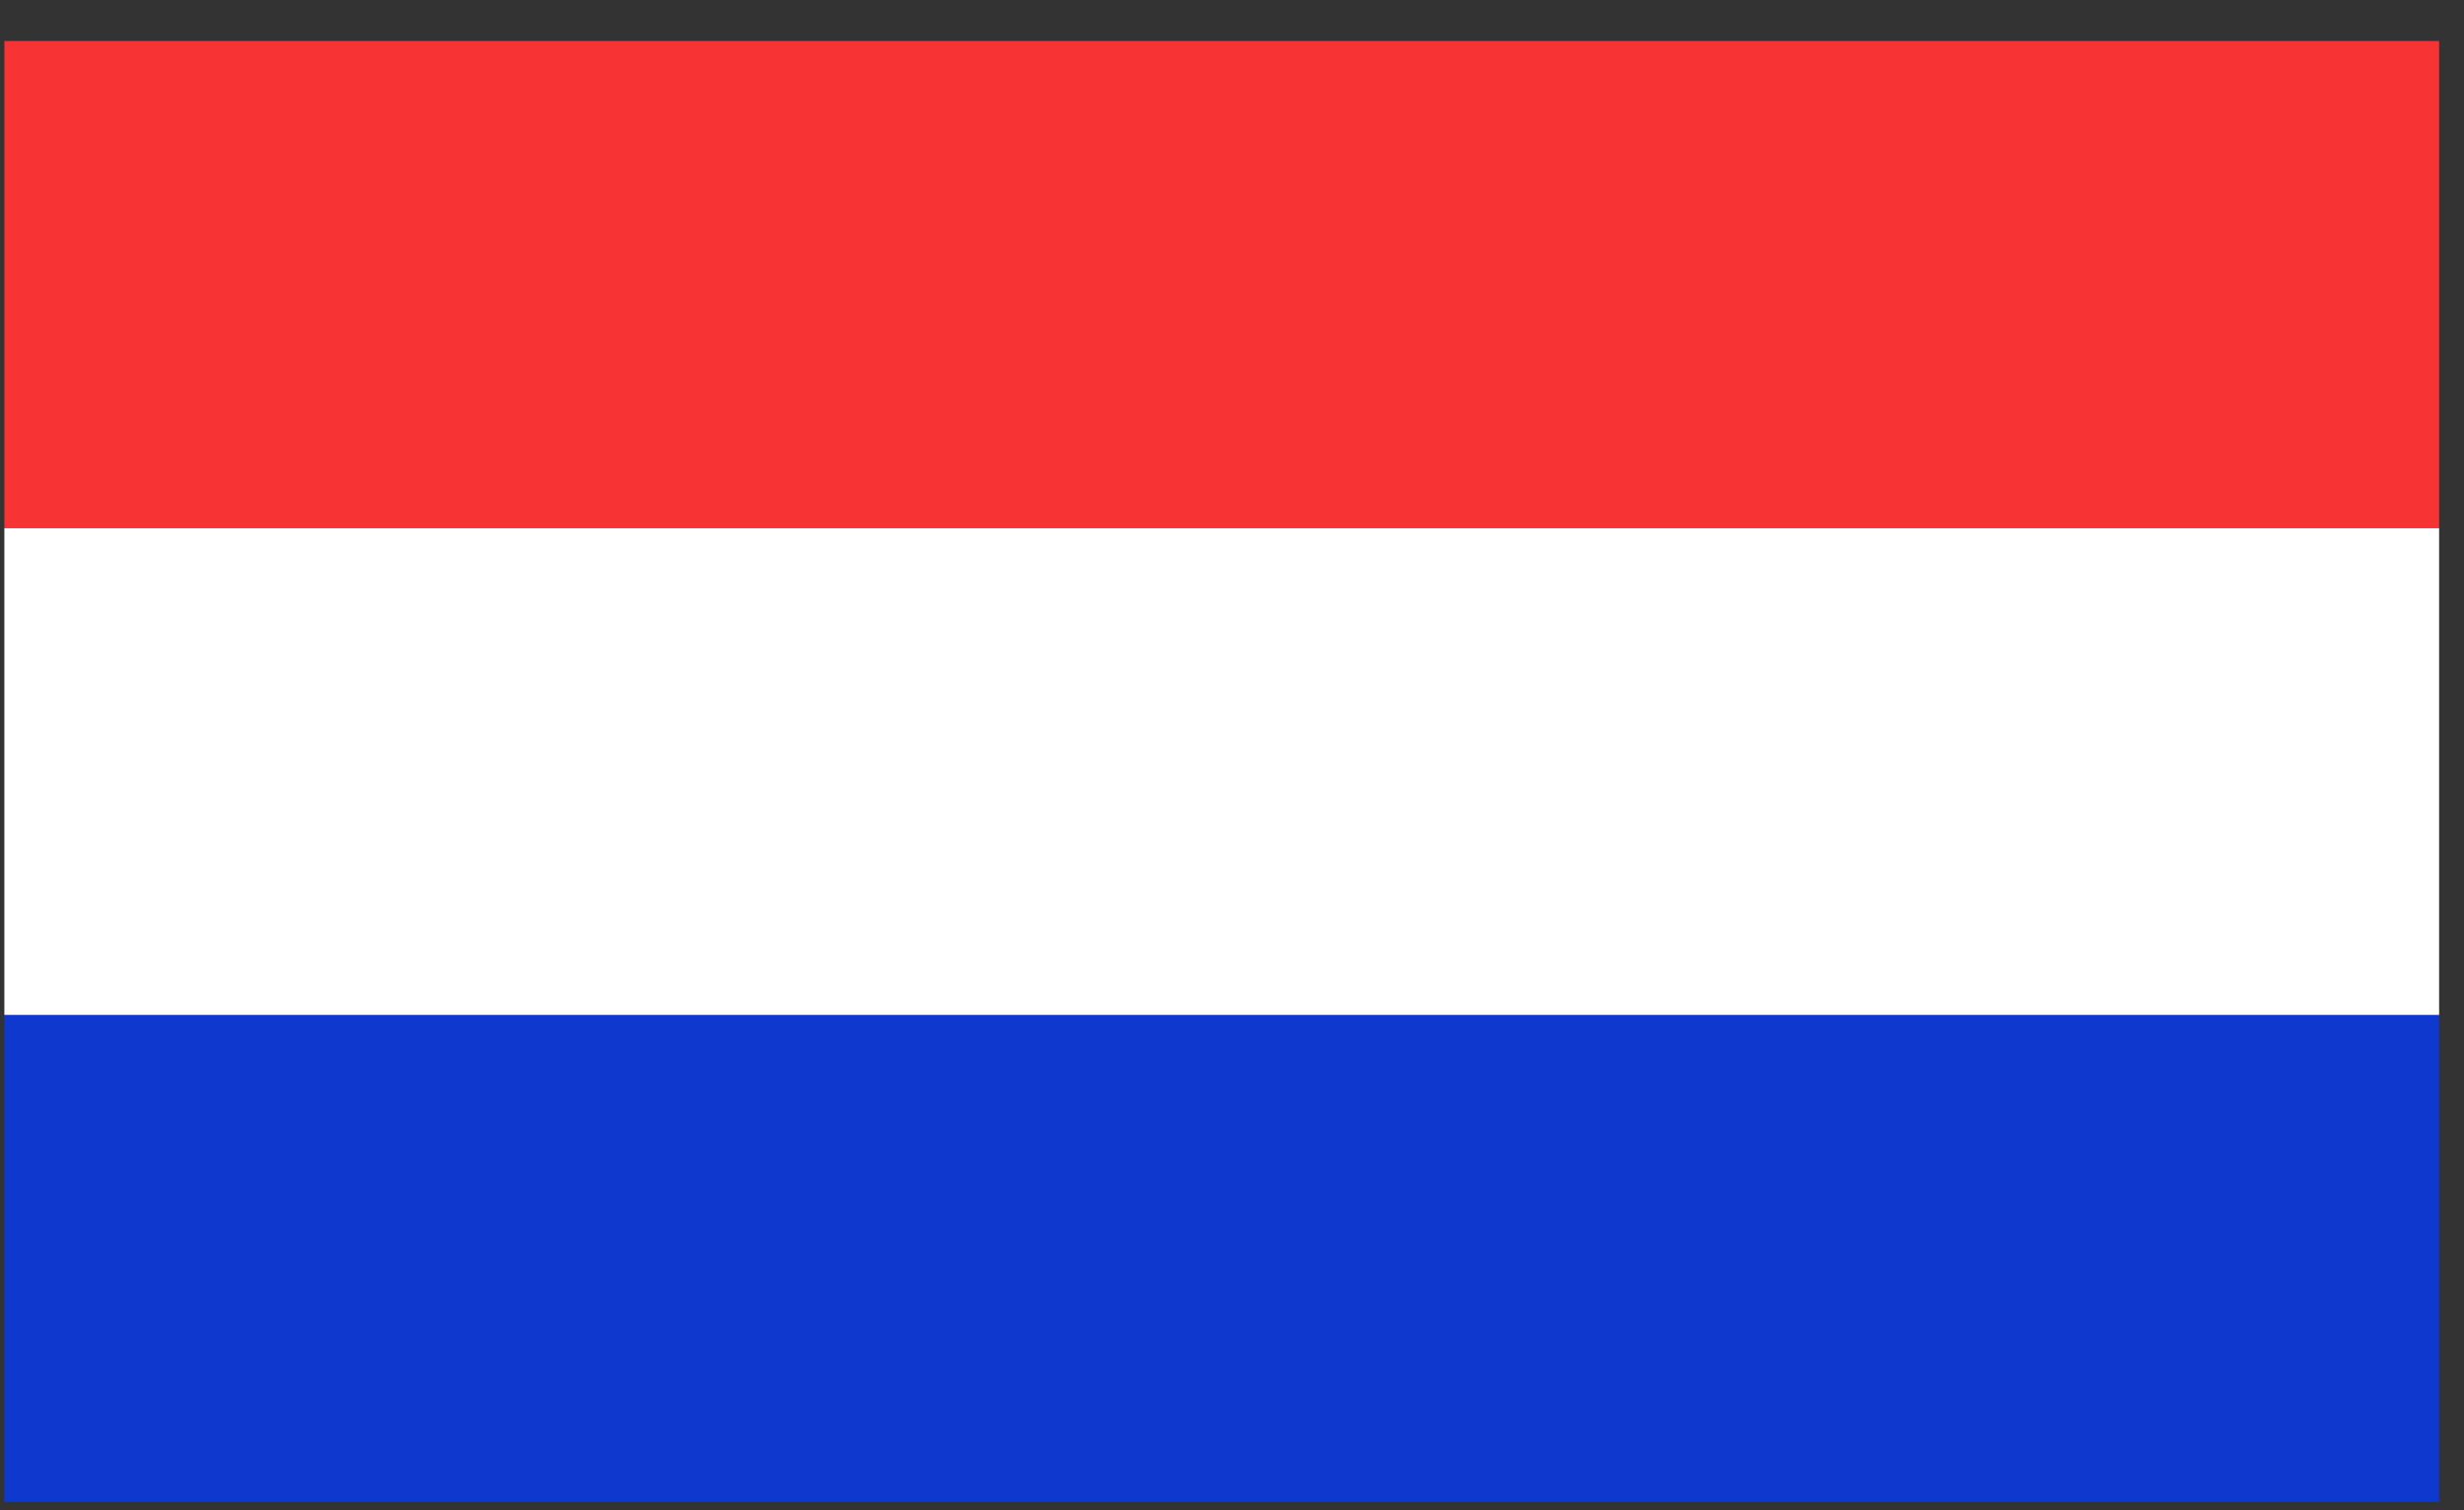
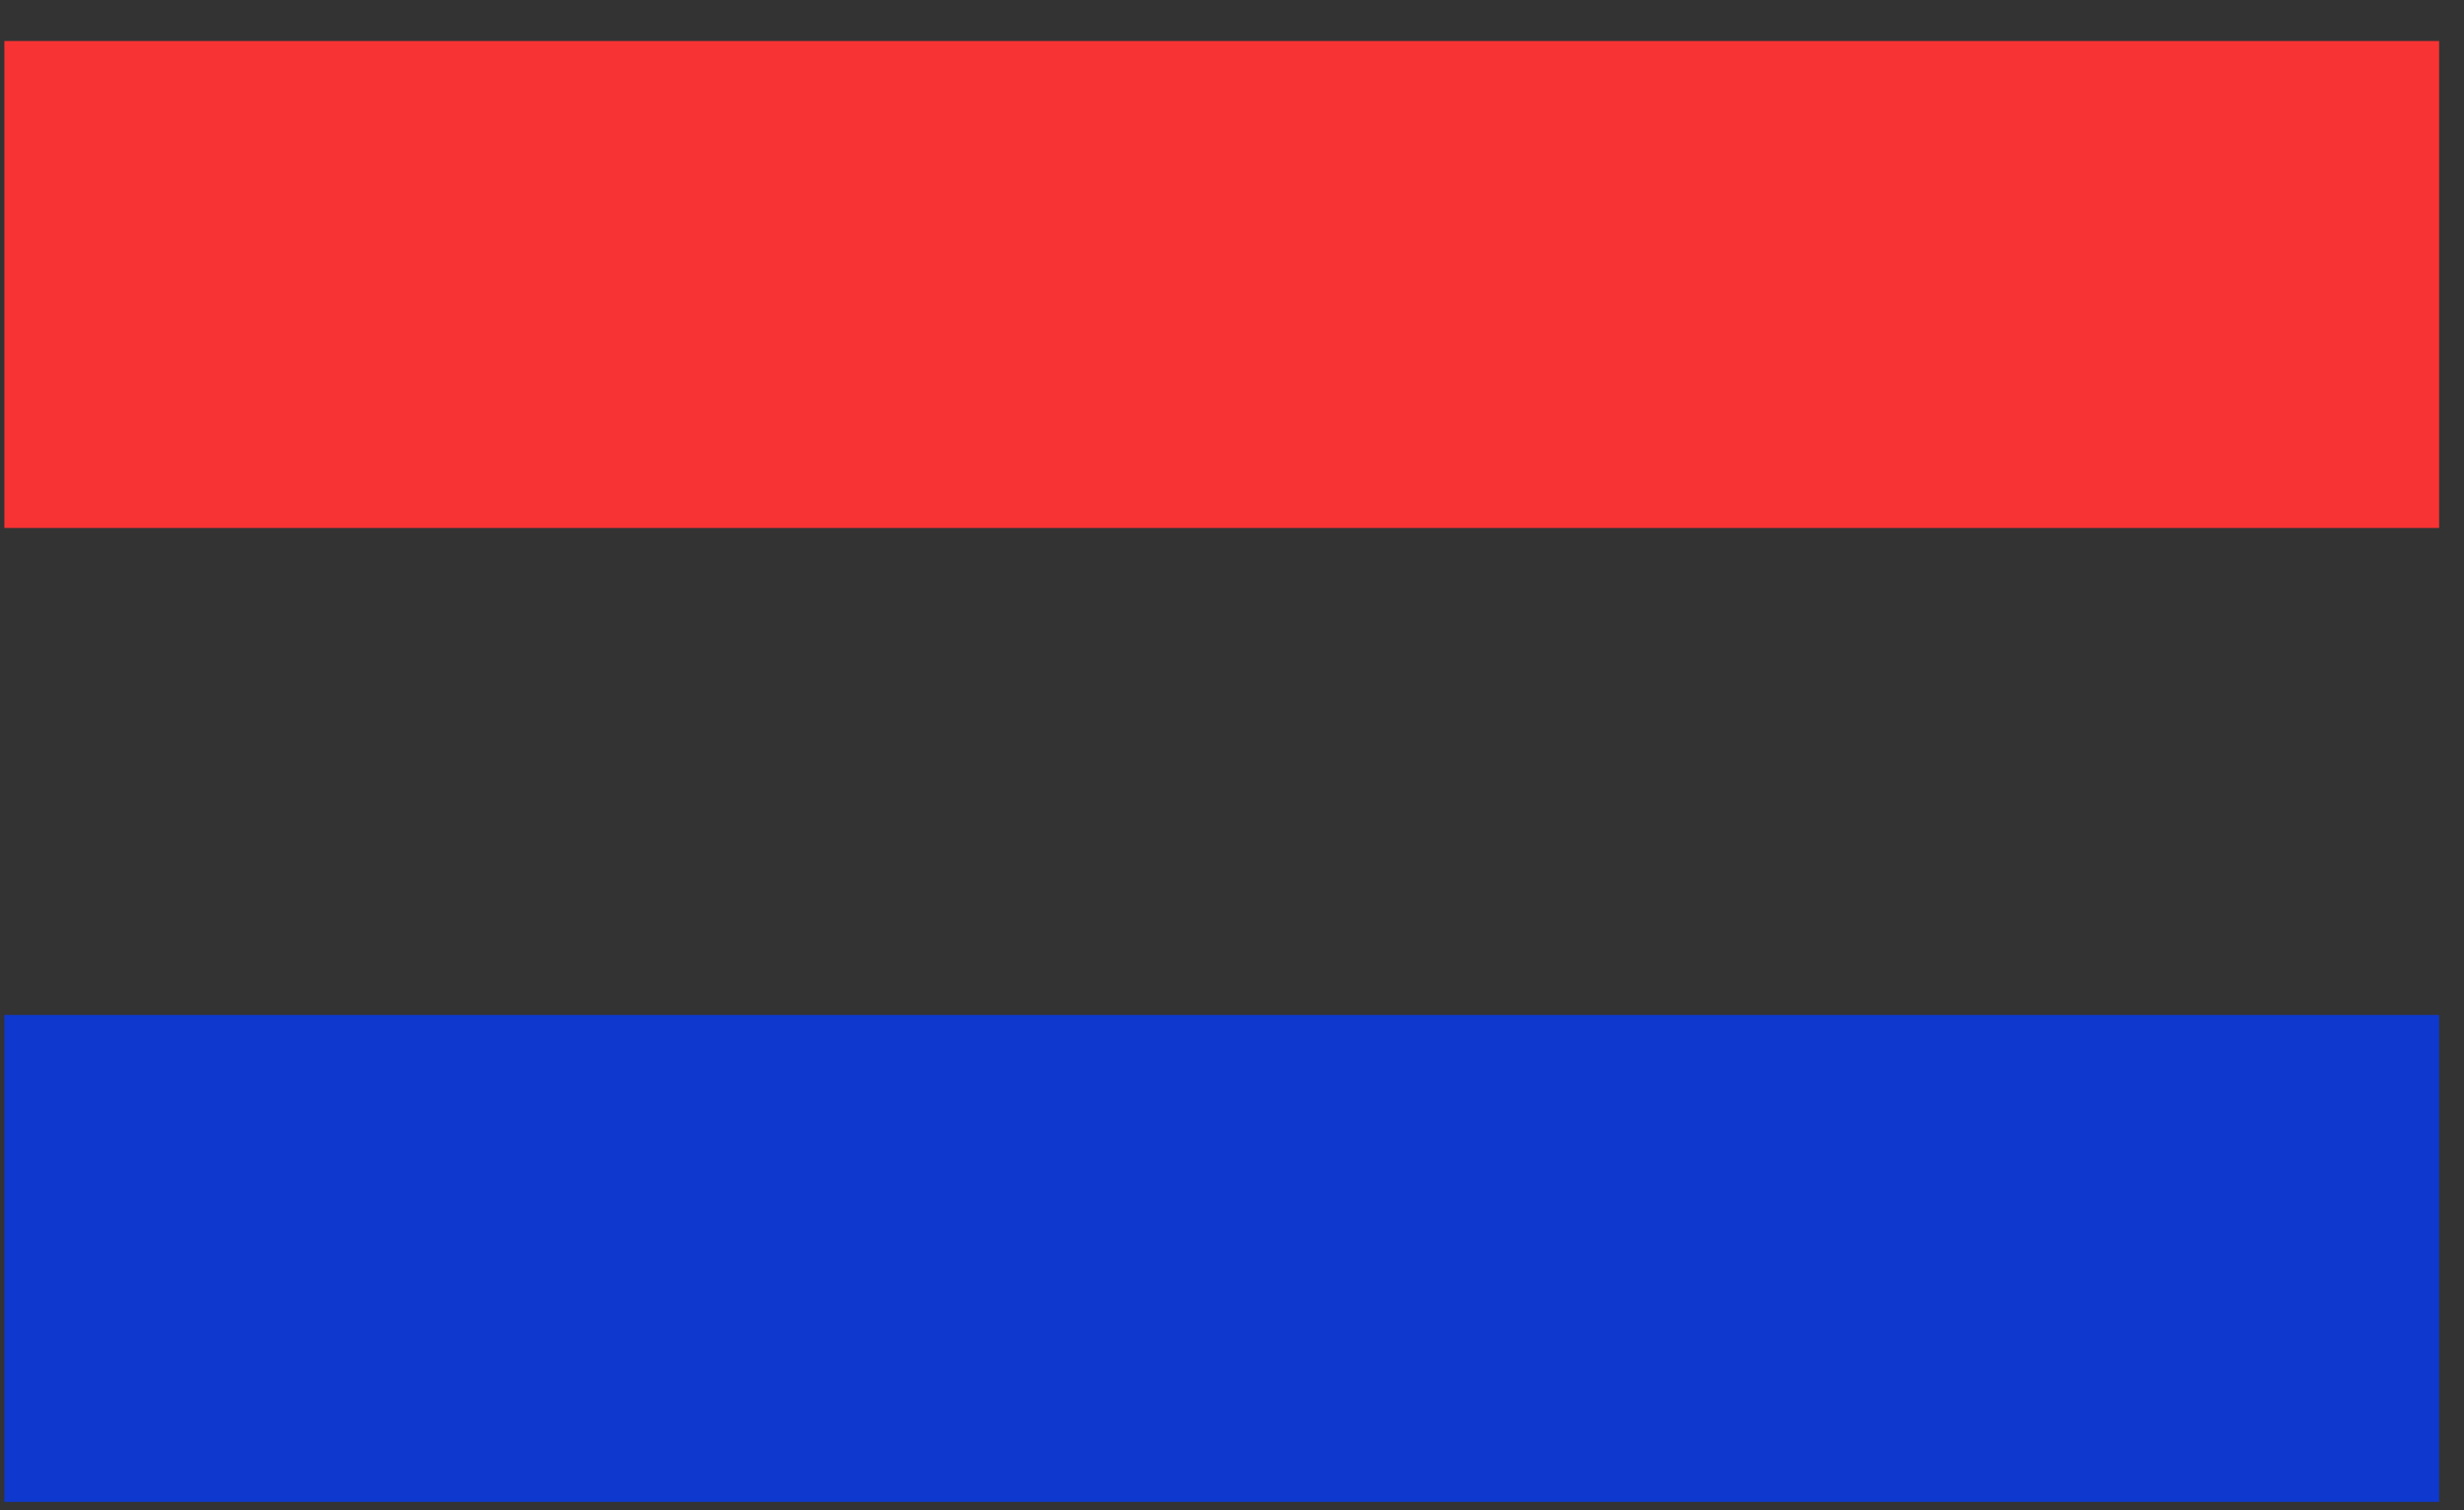
<svg xmlns="http://www.w3.org/2000/svg" width="31" height="19" viewBox="0 0 31 19" fill="none">
  <rect x="0" y="0" width="31" height="19" fill="#333333" stroke="none" />
  <rect x="0.055" y="12.769" width="30.632" height="6.126" fill="#0E38CE" />
-   <rect x="0.055" y="6.642" width="30.632" height="6.126" fill="white" />
  <rect x="0.055" y="0.516" width="30.632" height="6.126" fill="#F83333" />
</svg>